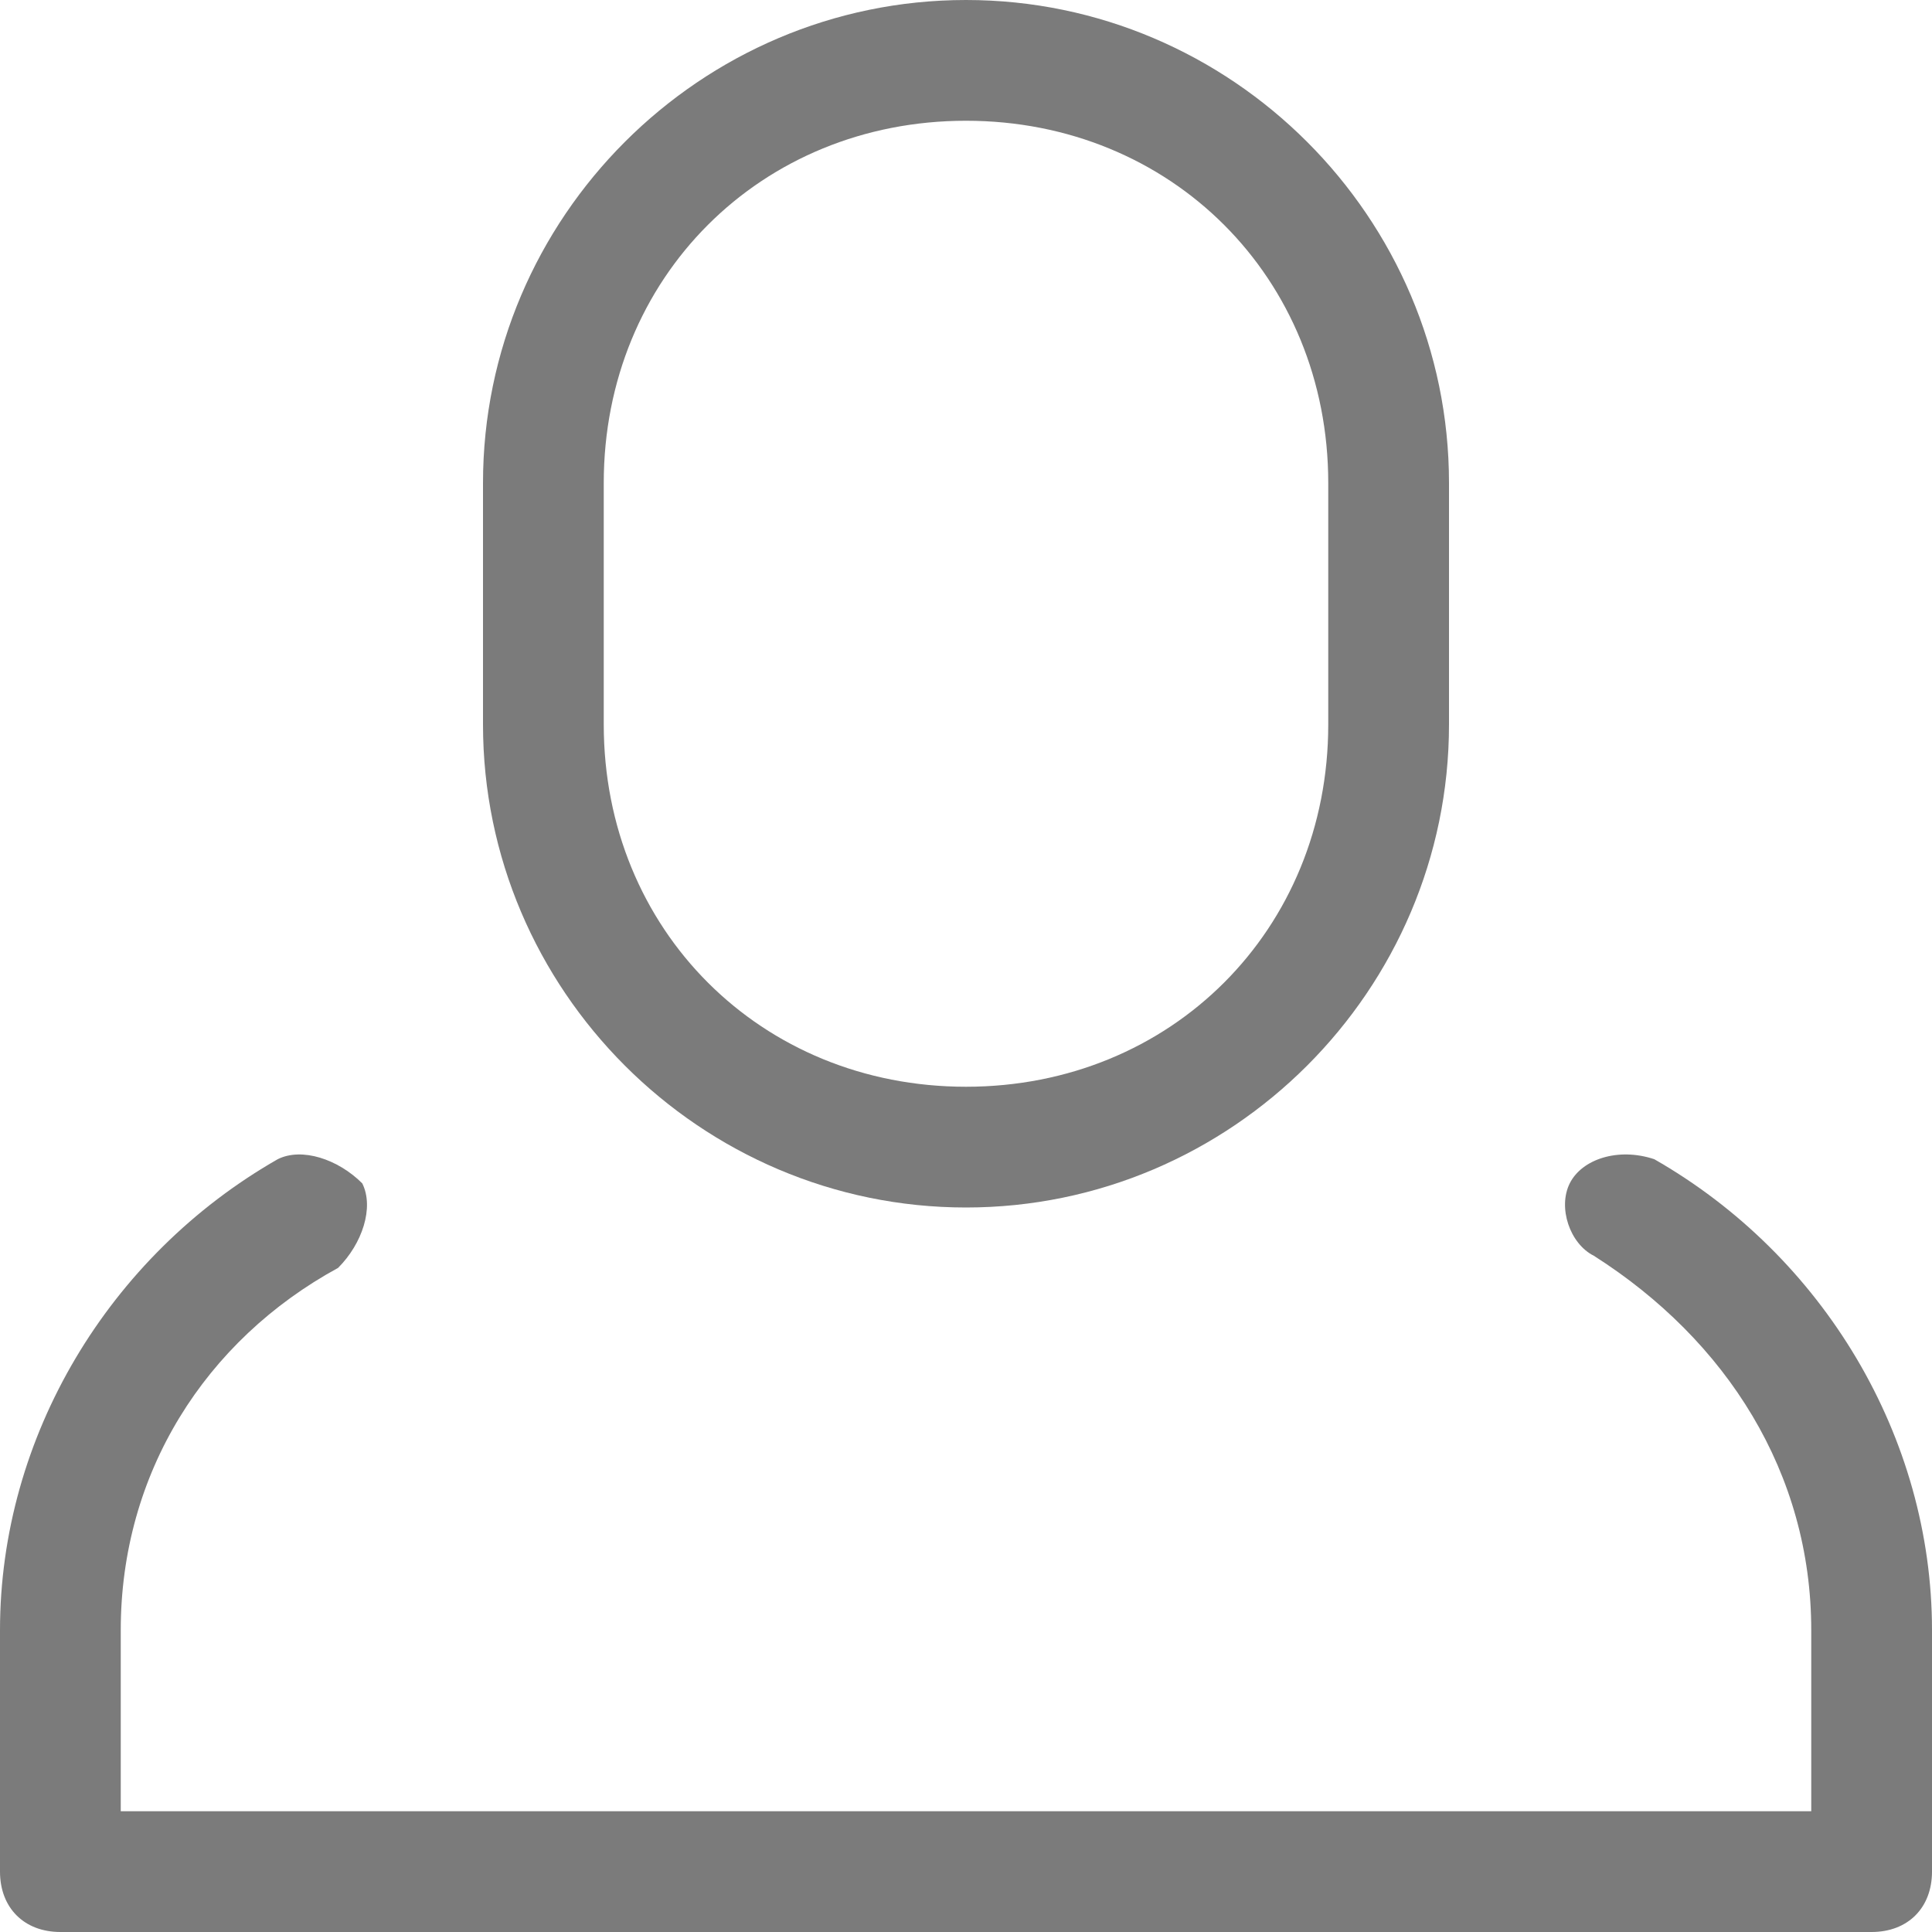
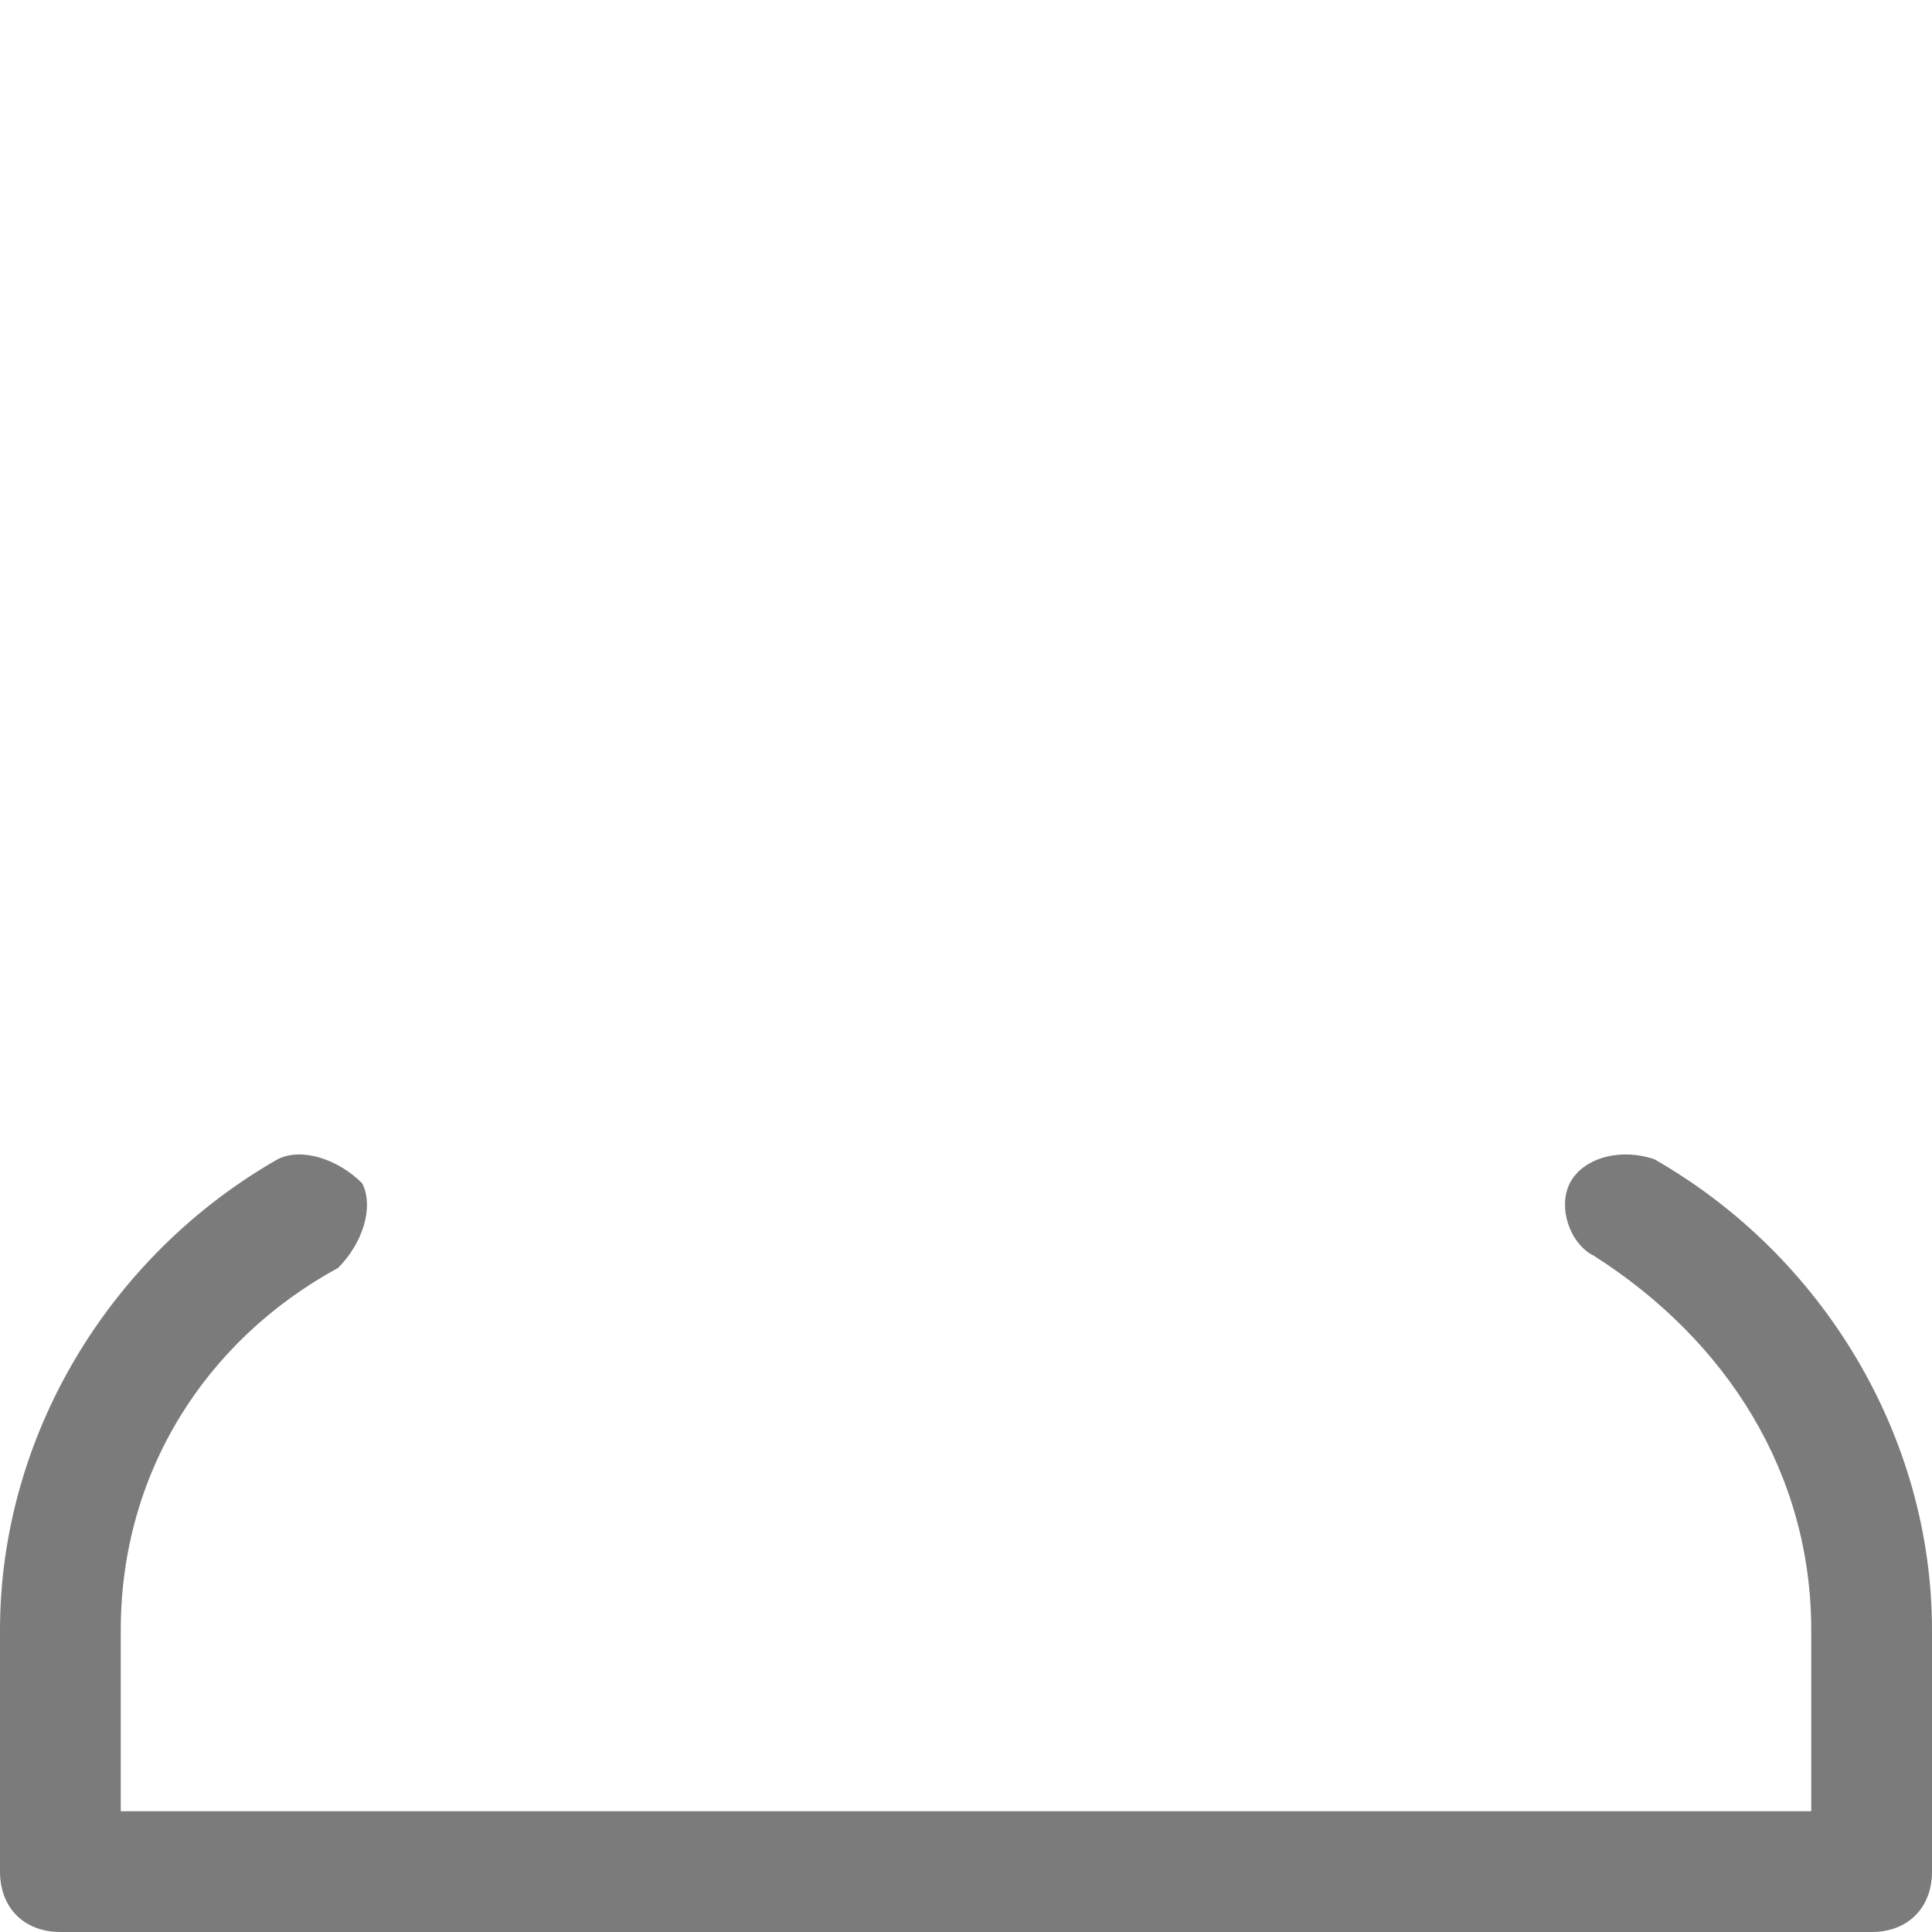
<svg xmlns="http://www.w3.org/2000/svg" version="1.1" id="single-05_copy" x="0px" y="0px" width="16px" height="16px" viewBox="0 0 16 16" style="enable-background:new 0 0 16 16;" xml:space="preserve">
  <style type="text/css">
	.st0{fill:#7B7B7B;}
</style>
  <g id="Path">
    <path class="st0" d="M15.5,16h-15C0.2,16,0,15.8,0,15.5v-2c0-1.6,0.9-3.1,2.3-3.9c0.2-0.1,0.5,0,0.7,0.2c0.1,0.2,0,0.5-0.2,0.7   C1.7,11.1,1,12.2,1,13.5V15h14v-1.5c0-1.3-0.7-2.4-1.8-3.1C13,10.3,12.9,10,13,9.8c0.1-0.2,0.4-0.3,0.7-0.2   c1.4,0.8,2.3,2.3,2.3,3.9v2C16,15.8,15.8,16,15.5,16z" />
  </g>
  <g id="Rectangle">
-     <path class="st0" d="M8,10c-2.2,0-4-1.8-4-4V4c0-2.2,1.8-4,4-4c2.2,0,4,1.8,4,4v2C12,8.2,10.2,10,8,10z M8,1C6.3,1,5,2.3,5,4v2   c0,1.7,1.3,3,3,3s3-1.3,3-3V4C11,2.3,9.7,1,8,1z" />
-   </g>
+     </g>
</svg>